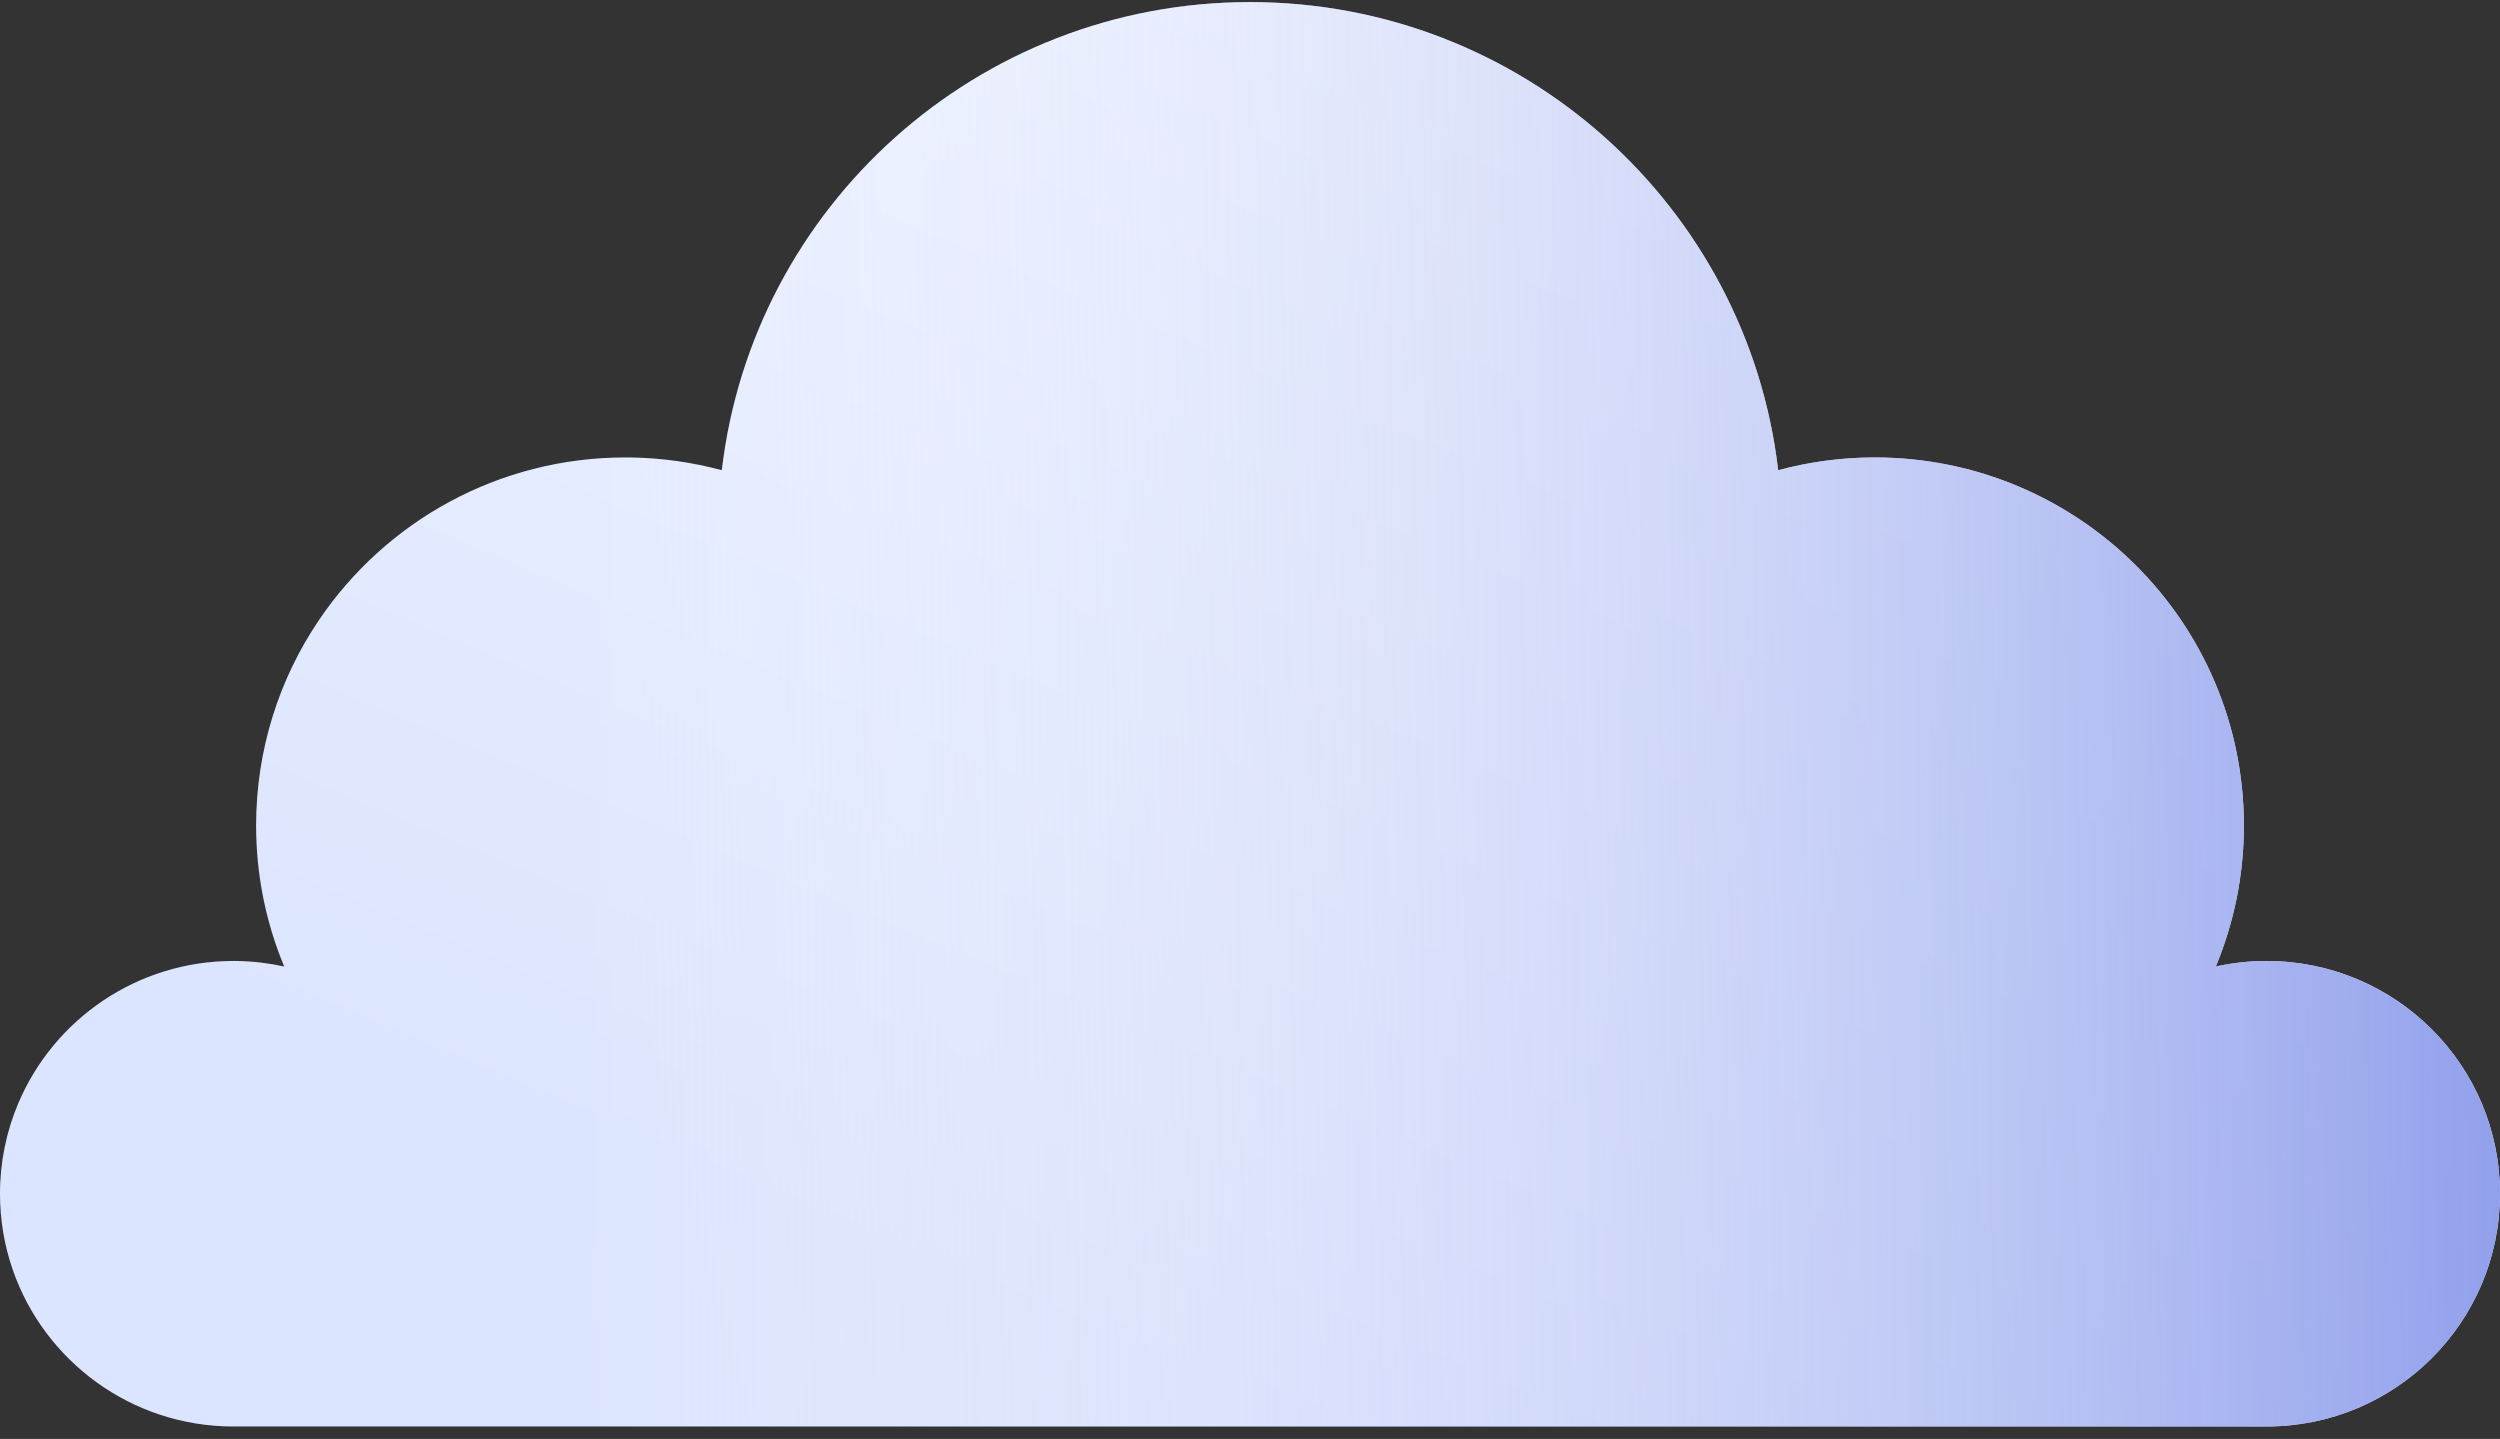
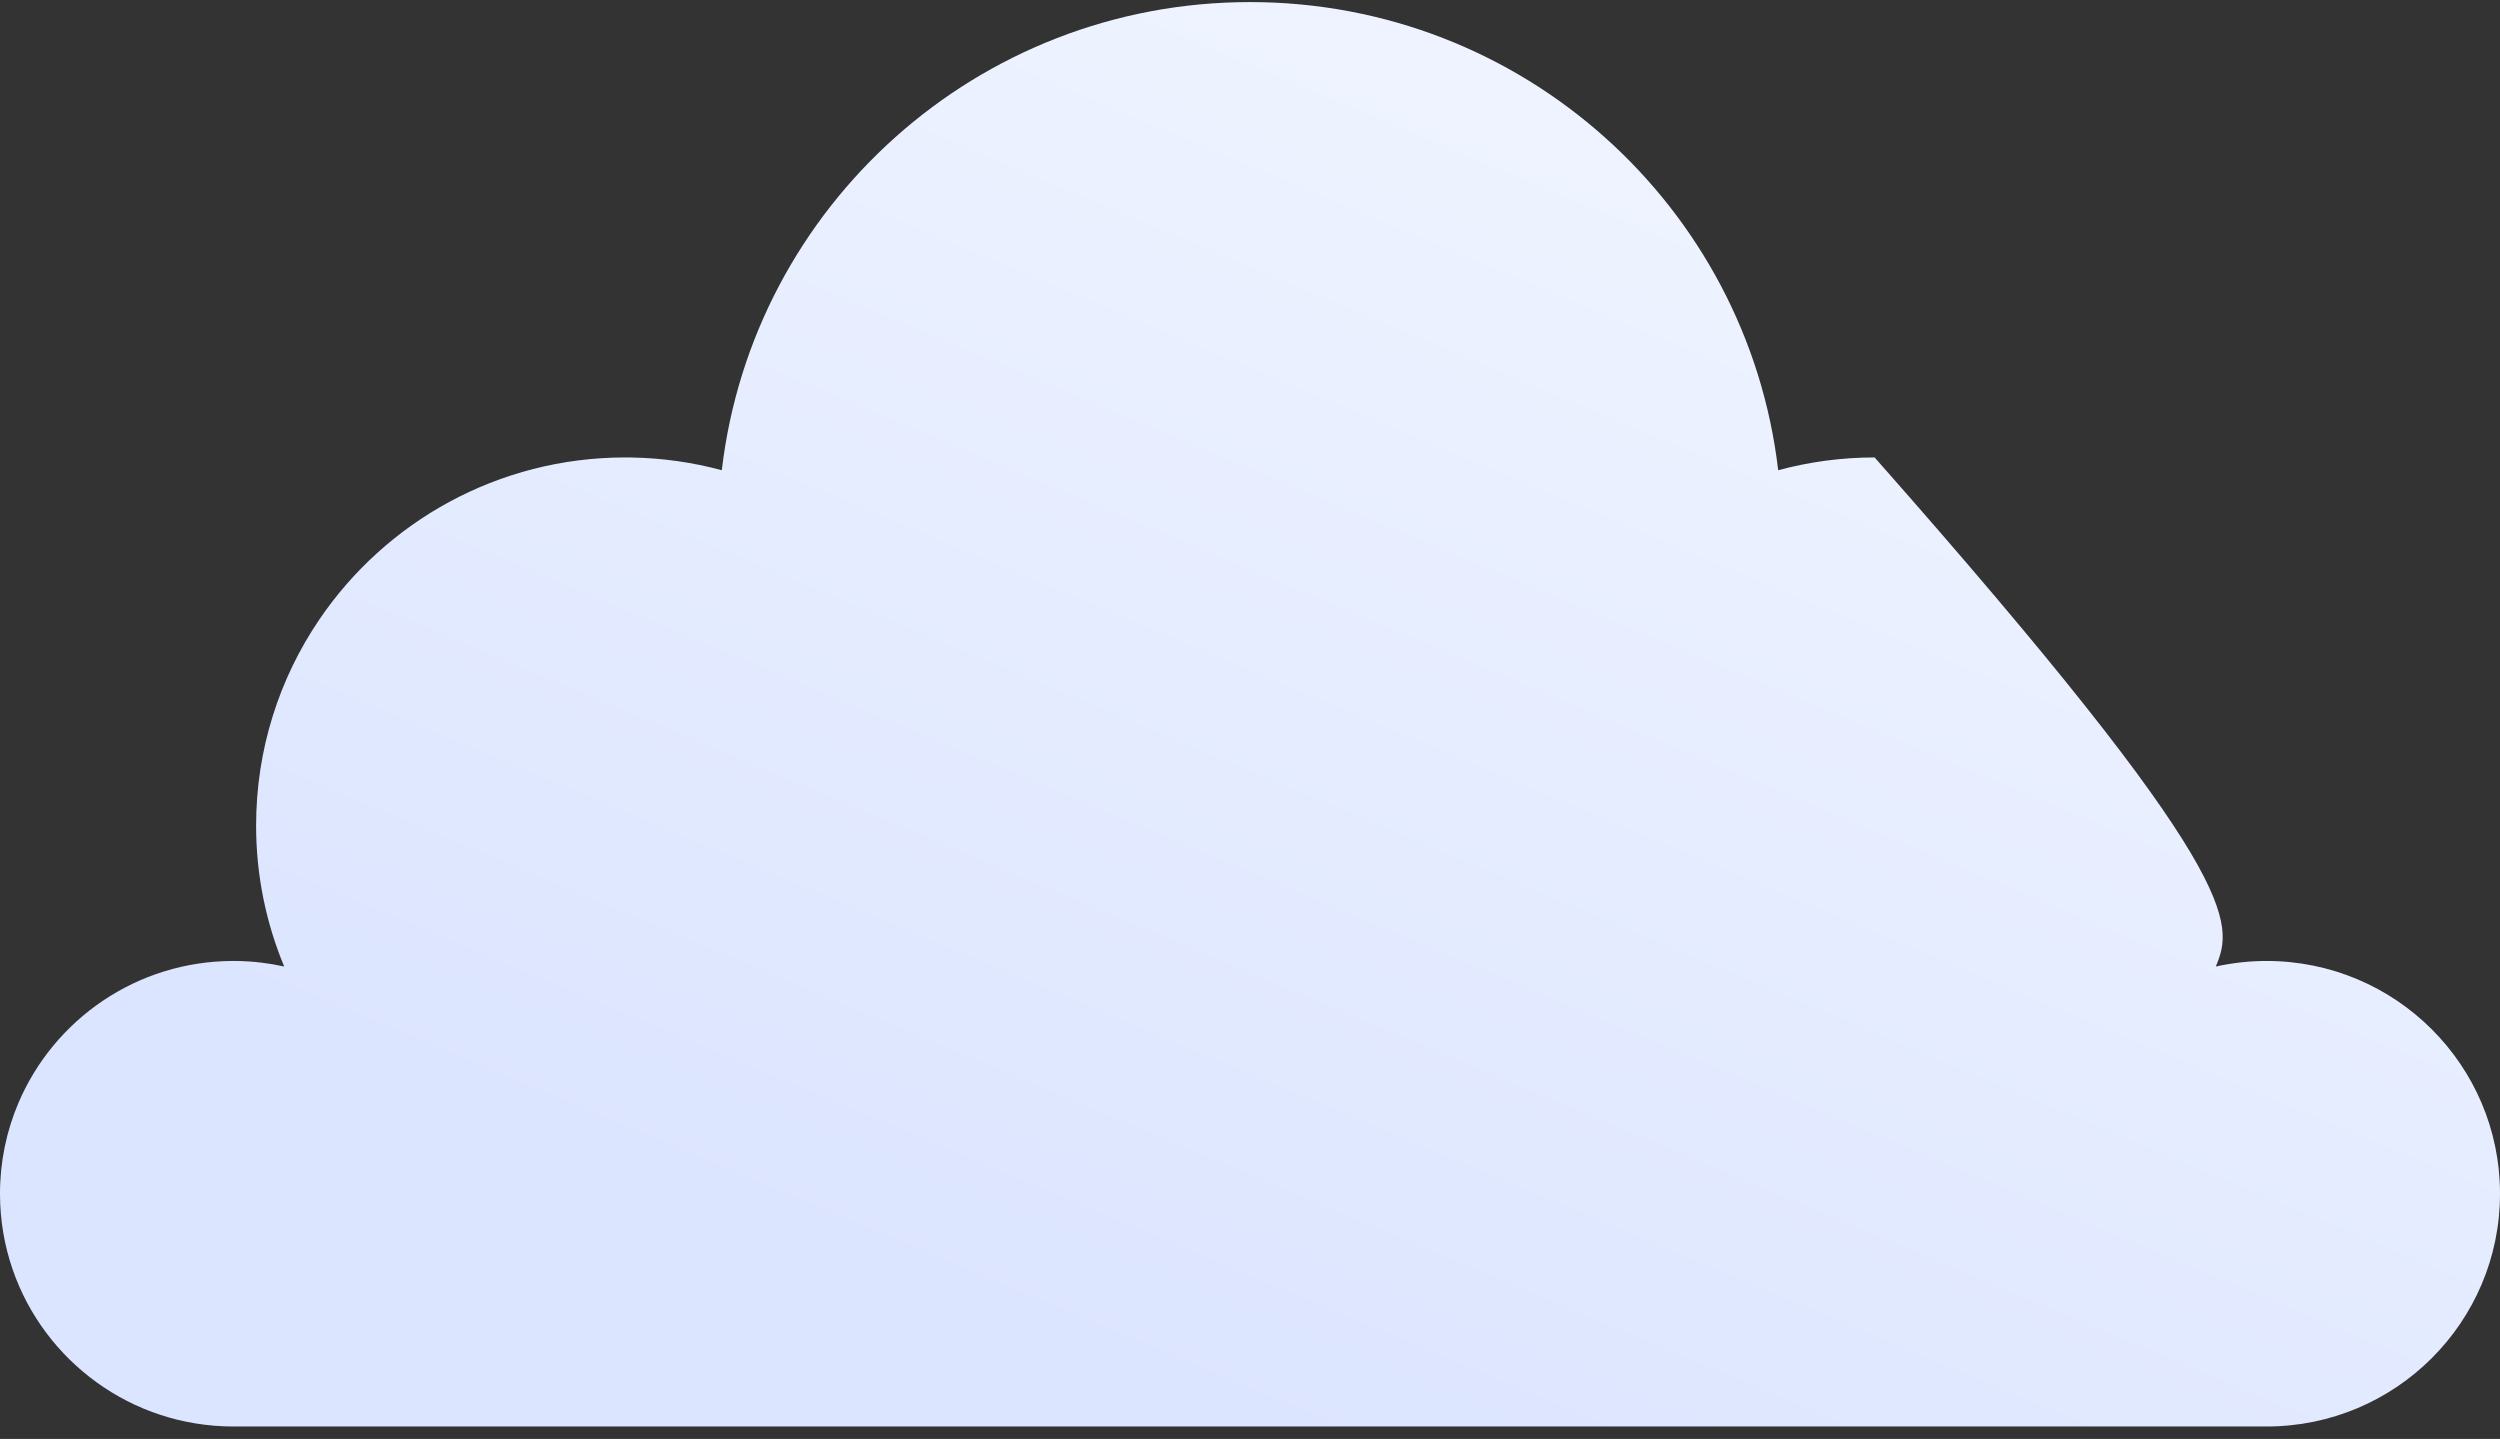
<svg xmlns="http://www.w3.org/2000/svg" width="172" height="99" viewBox="0 0 172 99" fill="none">
  <rect x="0" y="0" width="172" height="99" fill="#333333" stroke="none" />
-   <path fill-rule="evenodd" clip-rule="evenodd" d="M152.447 66.497C153.571 66.249 154.738 66.114 155.936 66.114C164.808 66.114 172 73.284 172 82.128C172 90.973 164.808 98.143 155.936 98.143H109.641H16.064C16.064 98.143 16.064 98.143 16.064 98.143C9.02 98.143 3.035 93.623 0.868 87.334C0.305 85.702 0 83.951 0 82.128C0 79.917 0.45 77.811 1.262 75.895C3.701 70.147 9.41 66.114 16.064 66.114C16.064 66.114 16.064 66.114 16.064 66.114C16.139 66.114 16.213 66.114 16.288 66.115C17.408 66.131 18.5 66.264 19.553 66.497C18.31 63.51 17.62 60.235 17.62 56.8C17.62 51.554 19.22 46.681 21.959 42.639C26.525 35.902 34.257 31.472 43.026 31.472C43.026 31.472 43.026 31.472 43.026 31.472C43.17 31.472 43.313 31.473 43.456 31.476C45.599 31.512 47.677 31.817 49.66 32.351C51.782 14.217 67.241 0.143 86 0.143C104.759 0.143 120.218 14.217 122.339 32.351C124.455 31.781 126.678 31.472 128.974 31.472C143.005 31.472 154.38 42.812 154.38 56.8C154.38 60.236 153.69 63.51 152.447 66.497Z" fill="url(#paint0_linear)" />
-   <path fill-rule="evenodd" clip-rule="evenodd" d="M152.447 66.497C153.571 66.249 154.738 66.114 155.936 66.114C164.808 66.114 172 73.284 172 82.128C172 90.973 164.808 98.143 155.936 98.143H109.641H16.064C16.064 98.143 16.064 98.143 16.064 98.143C9.02 98.143 3.035 93.623 0.868 87.334C0.305 85.702 0 83.951 0 82.128C0 79.917 0.45 77.811 1.262 75.895C3.701 70.147 9.41 66.114 16.064 66.114C16.064 66.114 16.064 66.114 16.064 66.114C16.139 66.114 16.213 66.114 16.288 66.115C17.408 66.131 18.5 66.264 19.553 66.497C18.31 63.51 17.62 60.235 17.62 56.8C17.62 51.554 19.22 46.681 21.959 42.639C26.525 35.902 34.257 31.472 43.026 31.472C43.026 31.472 43.026 31.472 43.026 31.472C43.17 31.472 43.313 31.473 43.456 31.476C45.599 31.512 47.677 31.817 49.66 32.351C51.782 14.217 67.241 0.143 86 0.143C104.759 0.143 120.218 14.217 122.339 32.351C124.455 31.781 126.678 31.472 128.974 31.472C143.005 31.472 154.38 42.812 154.38 56.8C154.38 60.236 153.69 63.51 152.447 66.497Z" fill="url(#paint1_linear)" />
+   <path fill-rule="evenodd" clip-rule="evenodd" d="M152.447 66.497C153.571 66.249 154.738 66.114 155.936 66.114C164.808 66.114 172 73.284 172 82.128C172 90.973 164.808 98.143 155.936 98.143H109.641H16.064C16.064 98.143 16.064 98.143 16.064 98.143C9.02 98.143 3.035 93.623 0.868 87.334C0.305 85.702 0 83.951 0 82.128C0 79.917 0.45 77.811 1.262 75.895C3.701 70.147 9.41 66.114 16.064 66.114C16.064 66.114 16.064 66.114 16.064 66.114C16.139 66.114 16.213 66.114 16.288 66.115C17.408 66.131 18.5 66.264 19.553 66.497C18.31 63.51 17.62 60.235 17.62 56.8C17.62 51.554 19.22 46.681 21.959 42.639C26.525 35.902 34.257 31.472 43.026 31.472C43.026 31.472 43.026 31.472 43.026 31.472C43.17 31.472 43.313 31.473 43.456 31.476C45.599 31.512 47.677 31.817 49.66 32.351C51.782 14.217 67.241 0.143 86 0.143C104.759 0.143 120.218 14.217 122.339 32.351C124.455 31.781 126.678 31.472 128.974 31.472C154.38 60.236 153.69 63.51 152.447 66.497Z" fill="url(#paint0_linear)" />
  <defs>
    <linearGradient id="paint0_linear" x1="120.826" y1="15.586" x2="86.181" y2="98.219" gradientUnits="userSpaceOnUse">
      <stop stop-color="#EEF3FF" />
      <stop offset="1" stop-color="#DCE5FF" />
    </linearGradient>
    <linearGradient id="paint1_linear" x1="172" y1="78.543" x2="39.261" y2="80.415" gradientUnits="userSpaceOnUse">
      <stop stop-color="#91A0EC" />
      <stop offset="1" stop-color="white" stop-opacity="0" />
    </linearGradient>
  </defs>
</svg>